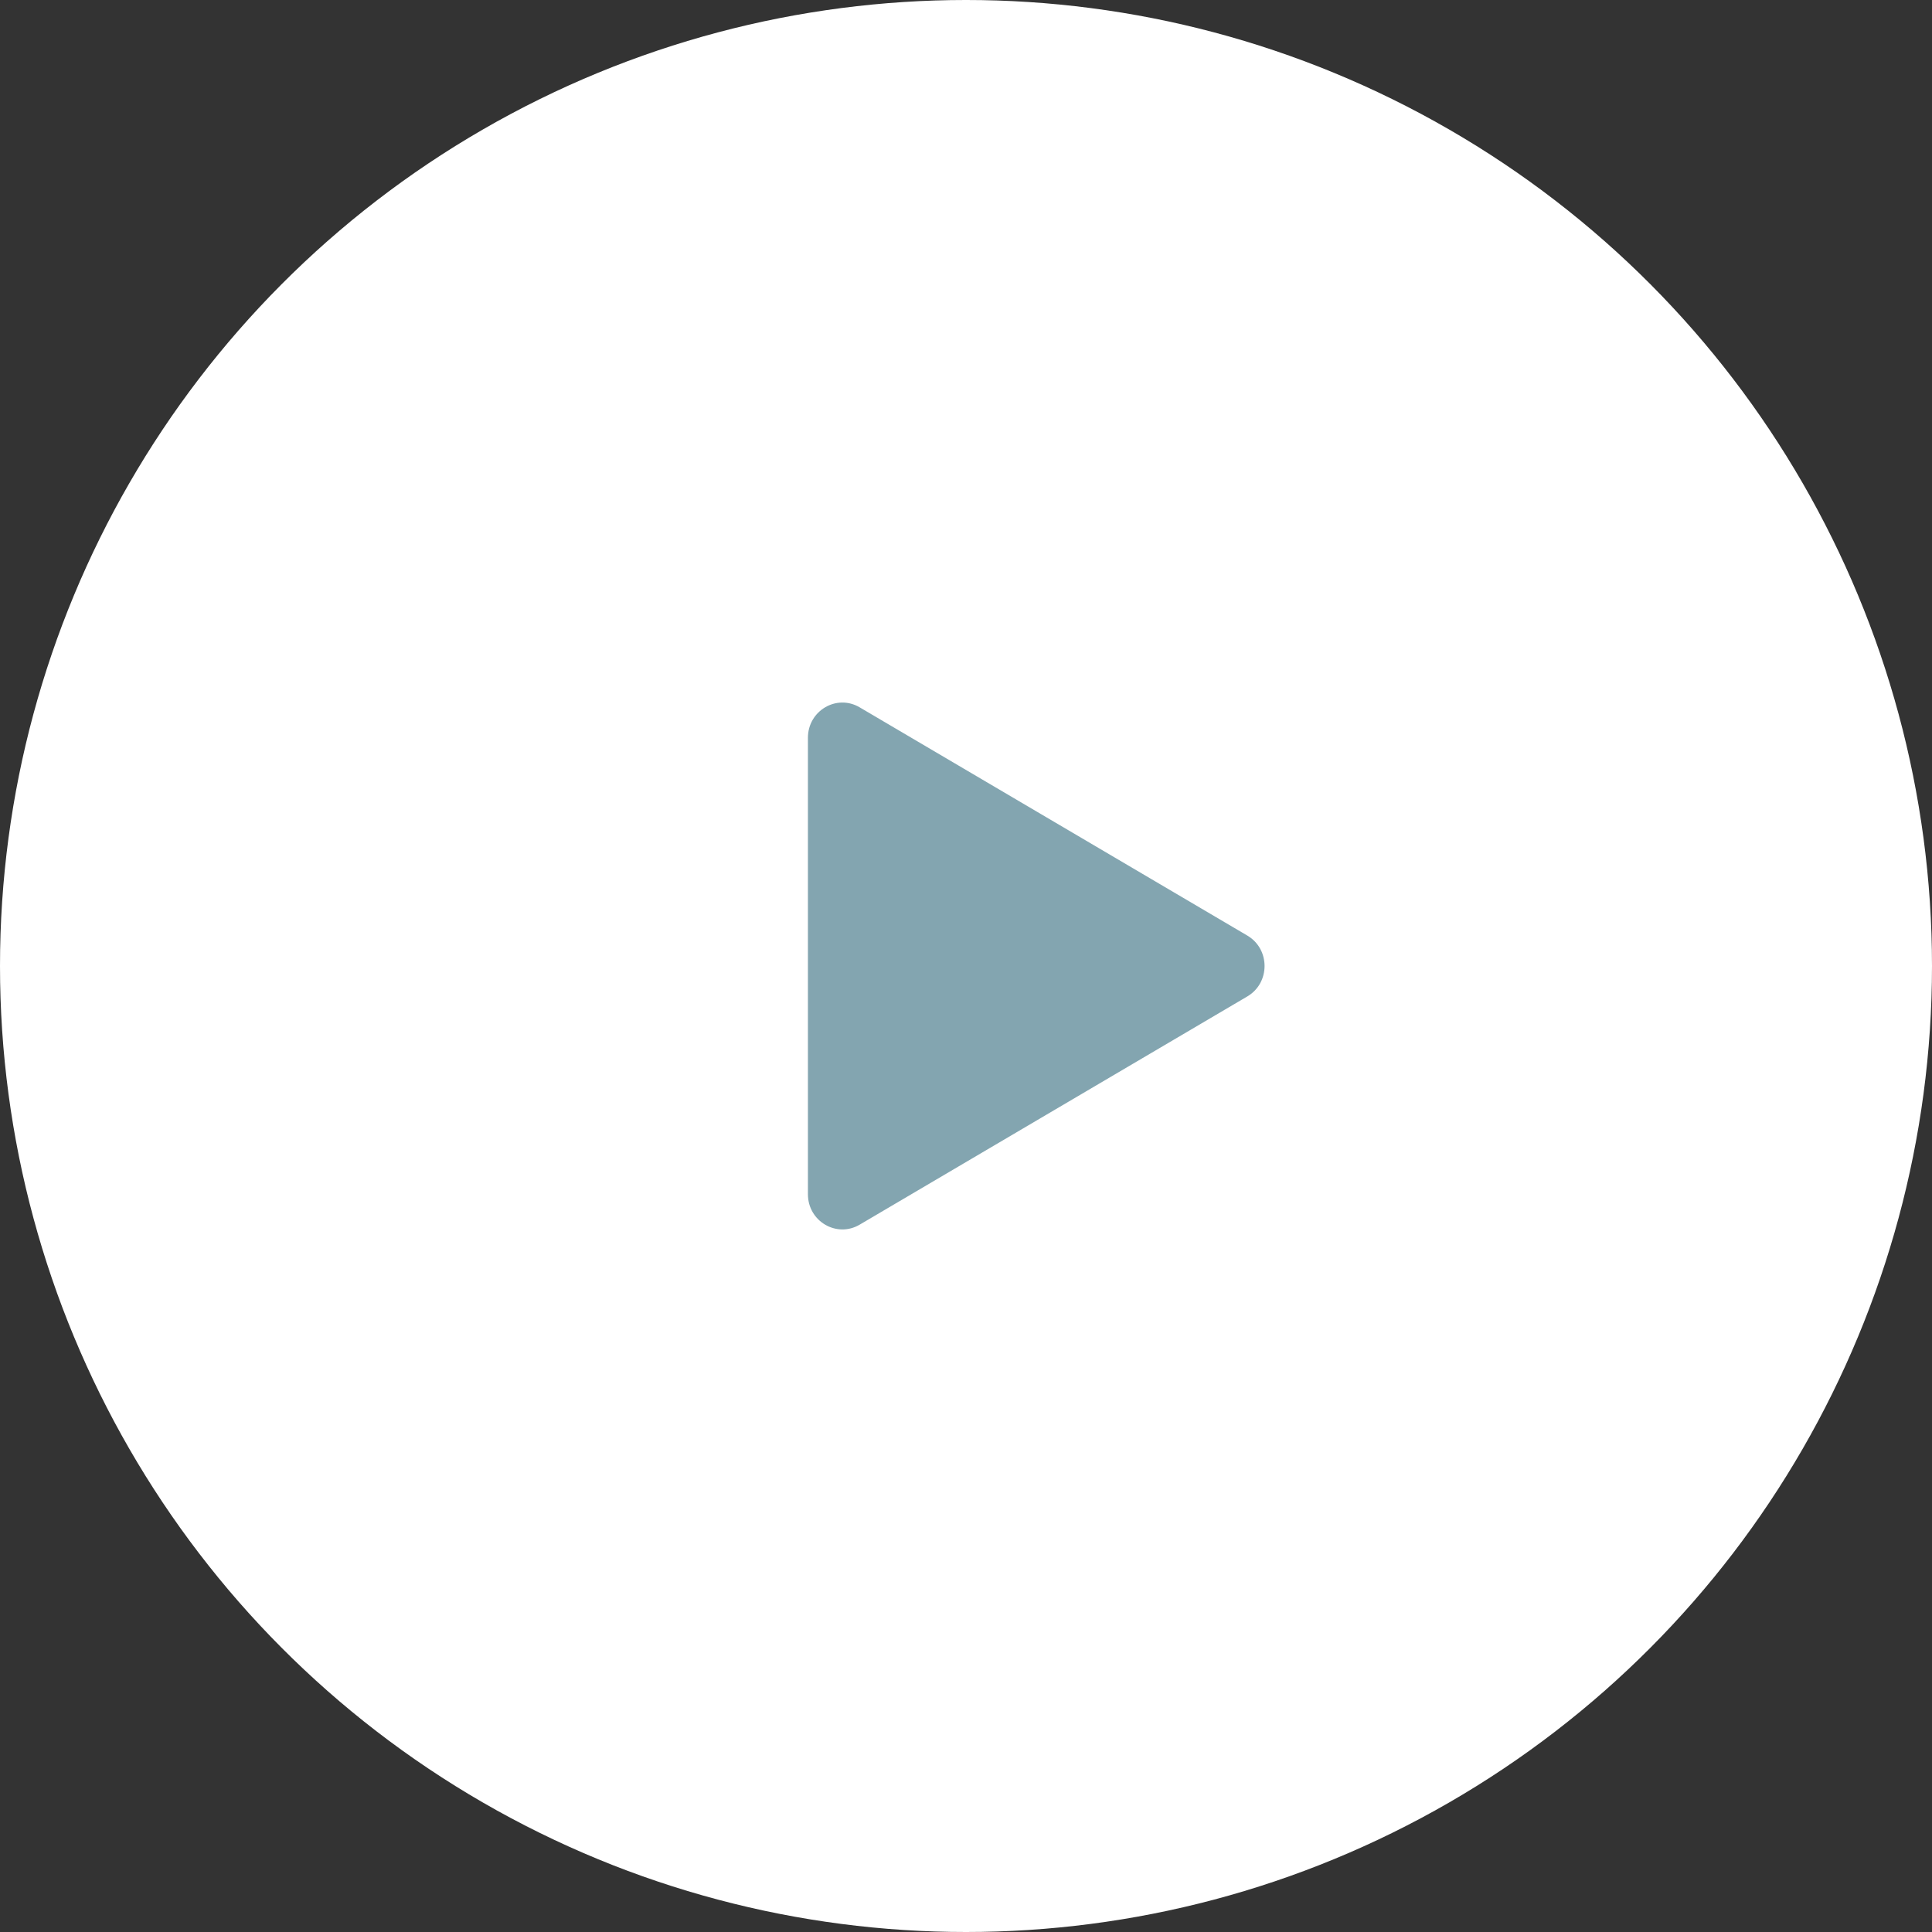
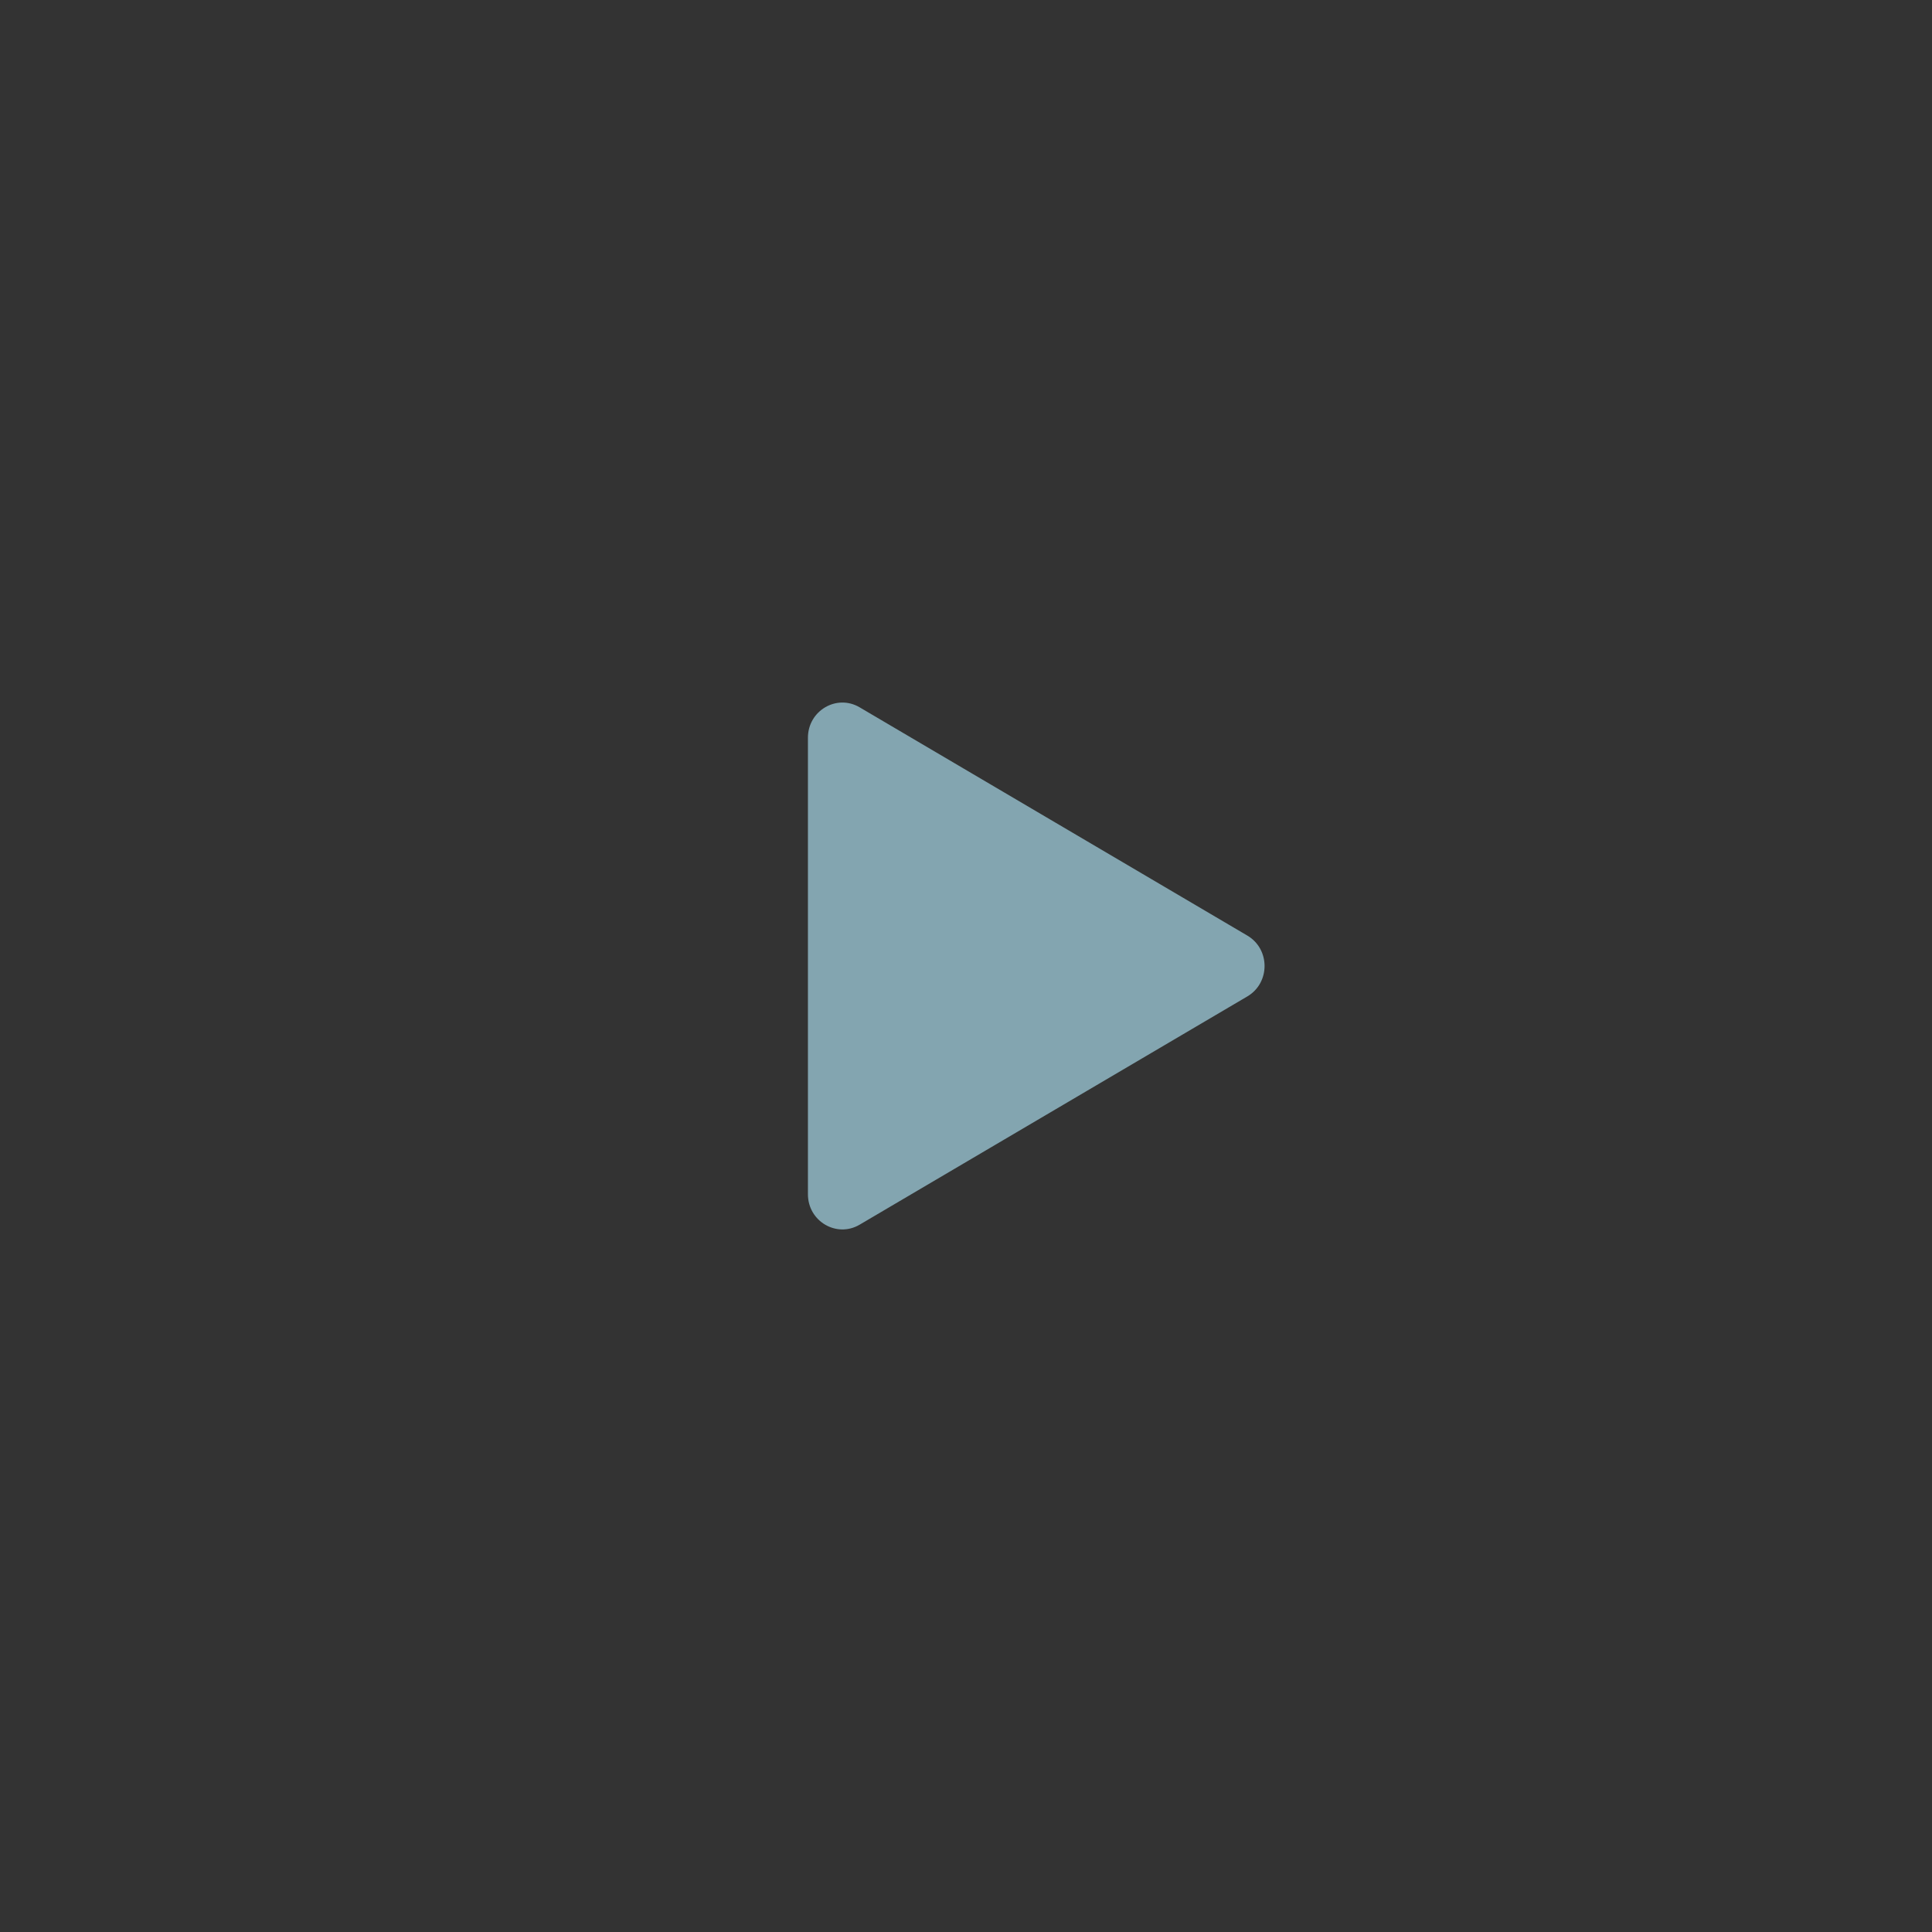
<svg xmlns="http://www.w3.org/2000/svg" width="55" height="55" viewBox="0 0 55 55" fill="none">
  <rect x="0" y="0" width="55" height="55" fill="#333333" stroke="none" />
-   <circle cx="27.5" cy="27.5" r="27.5" fill="white" />
  <path d="M35.509 26.634C36.163 27.019 36.163 27.981 35.509 28.366L24.472 34.864C23.818 35.249 23 34.768 23 33.998L23 21.002C23 20.232 23.818 19.75 24.472 20.136L35.509 26.634Z" fill="#83A5B0" />
</svg>